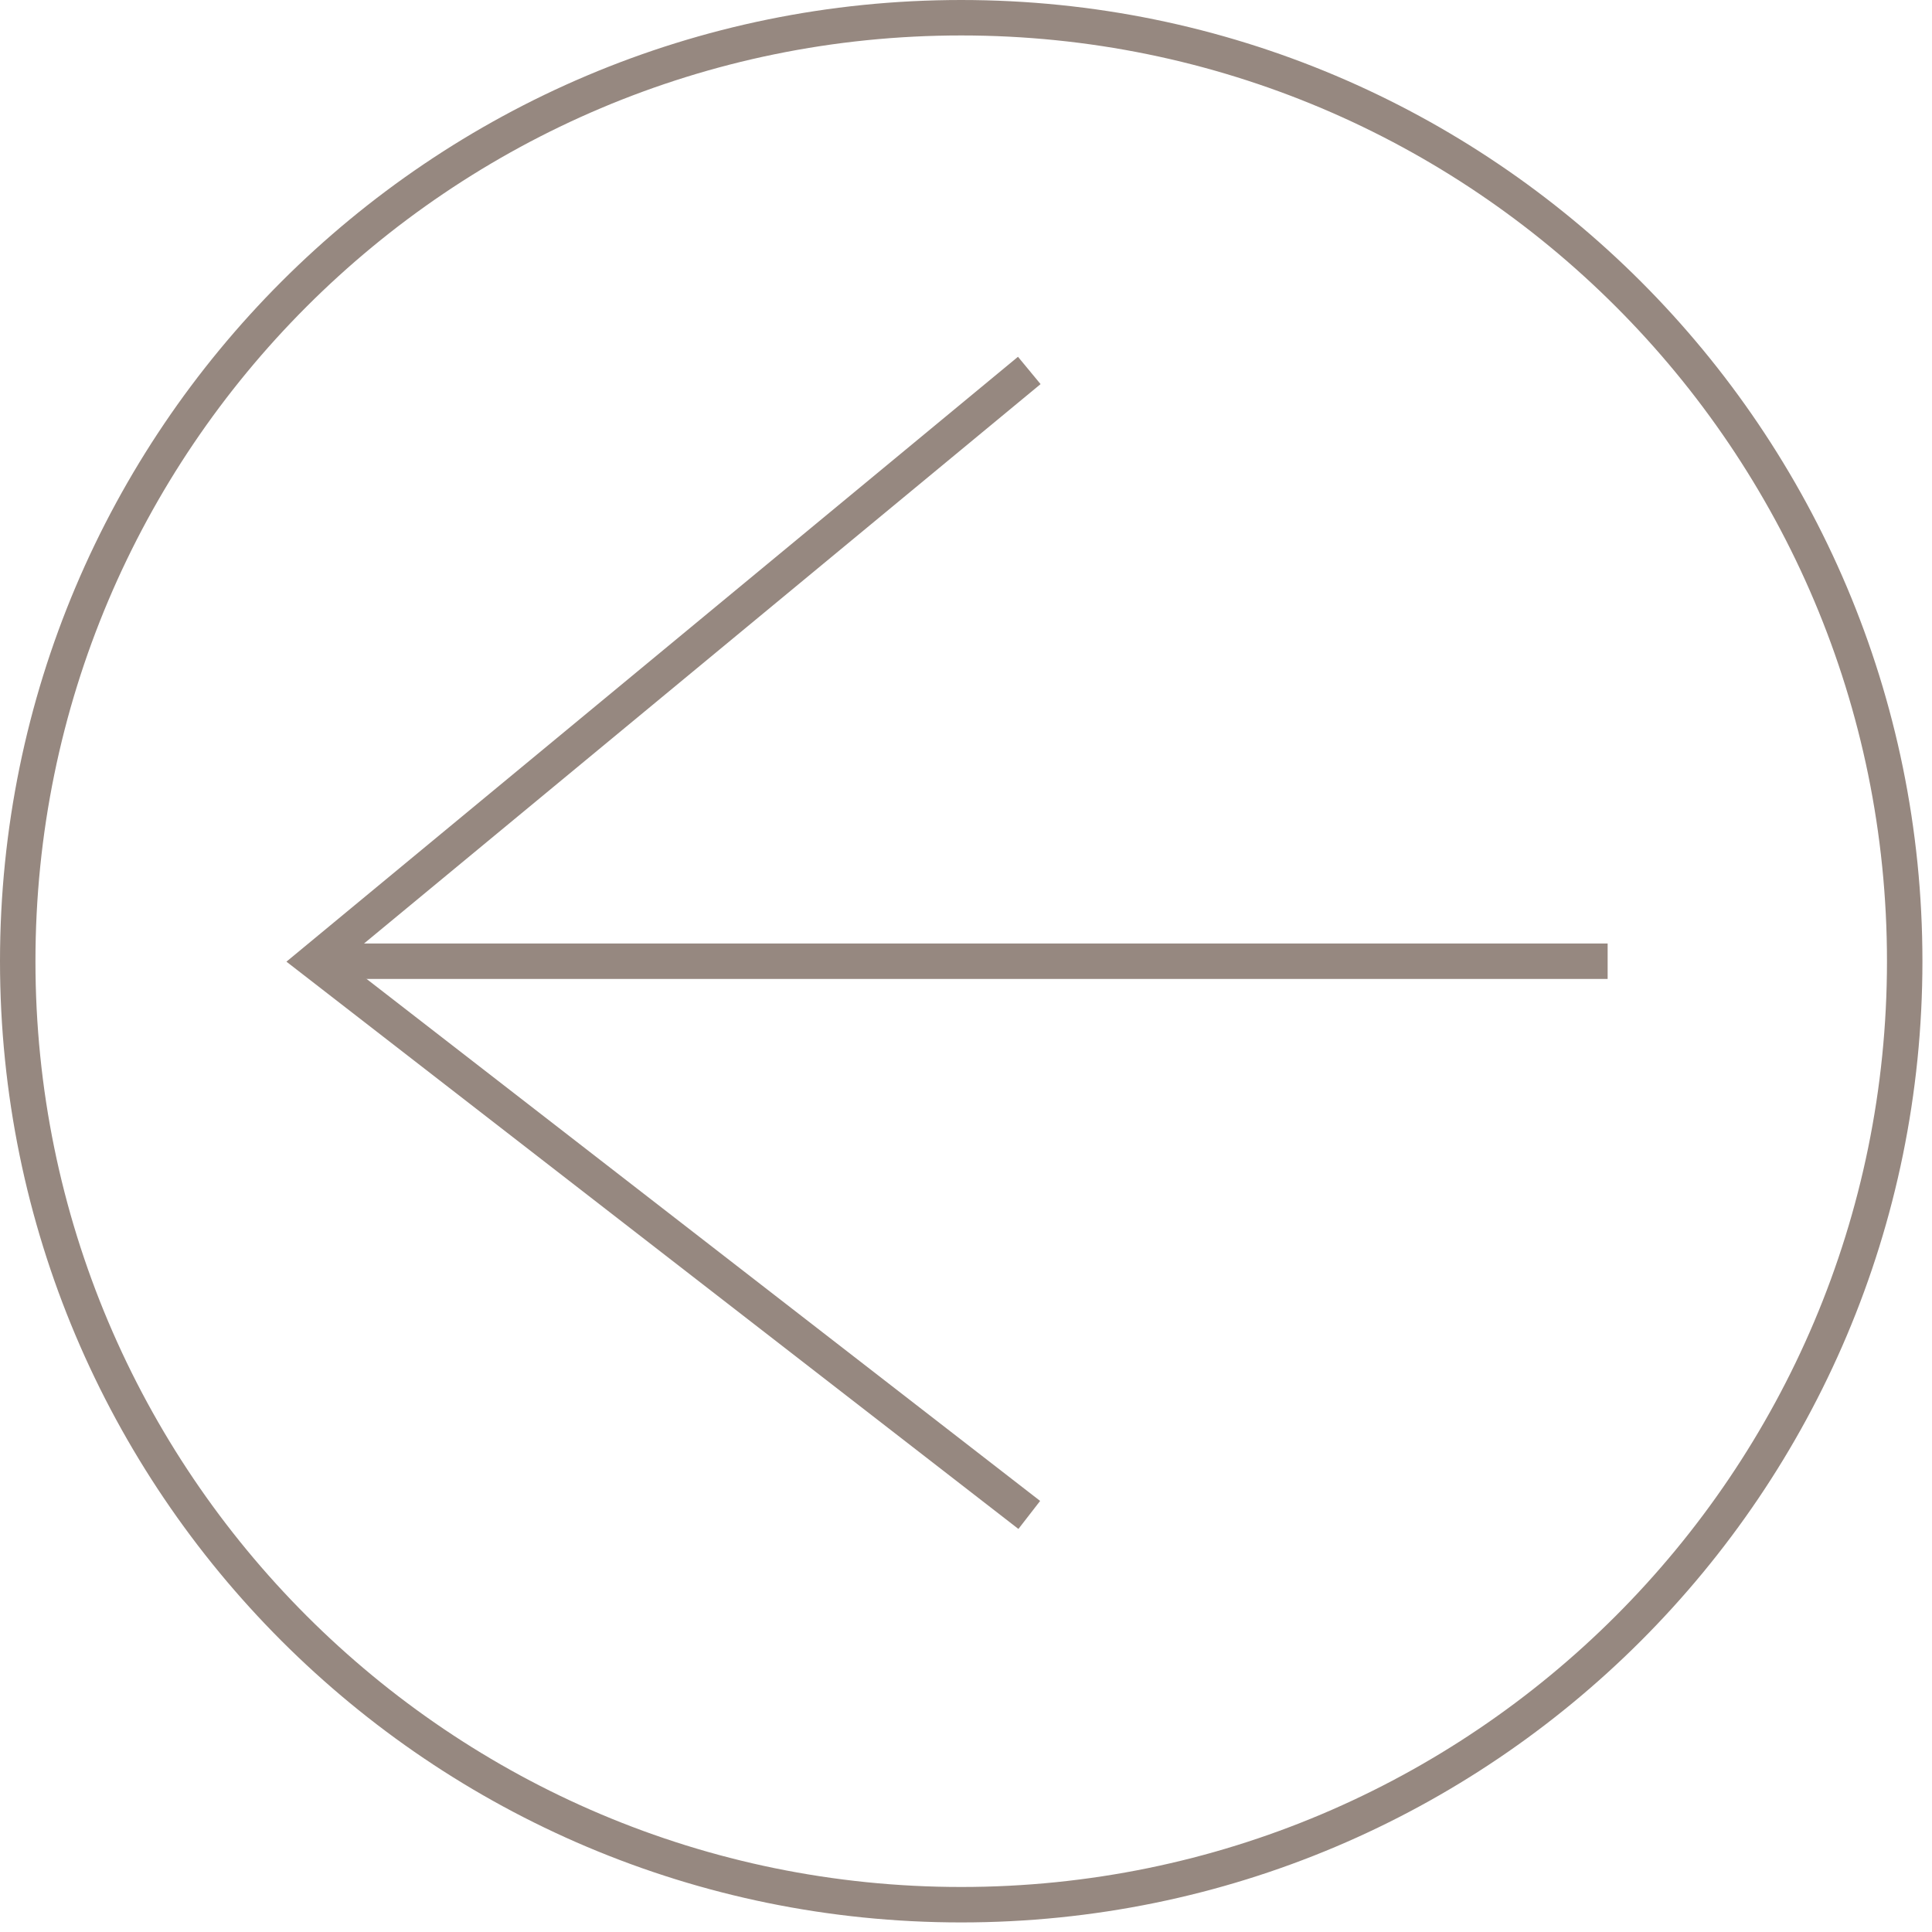
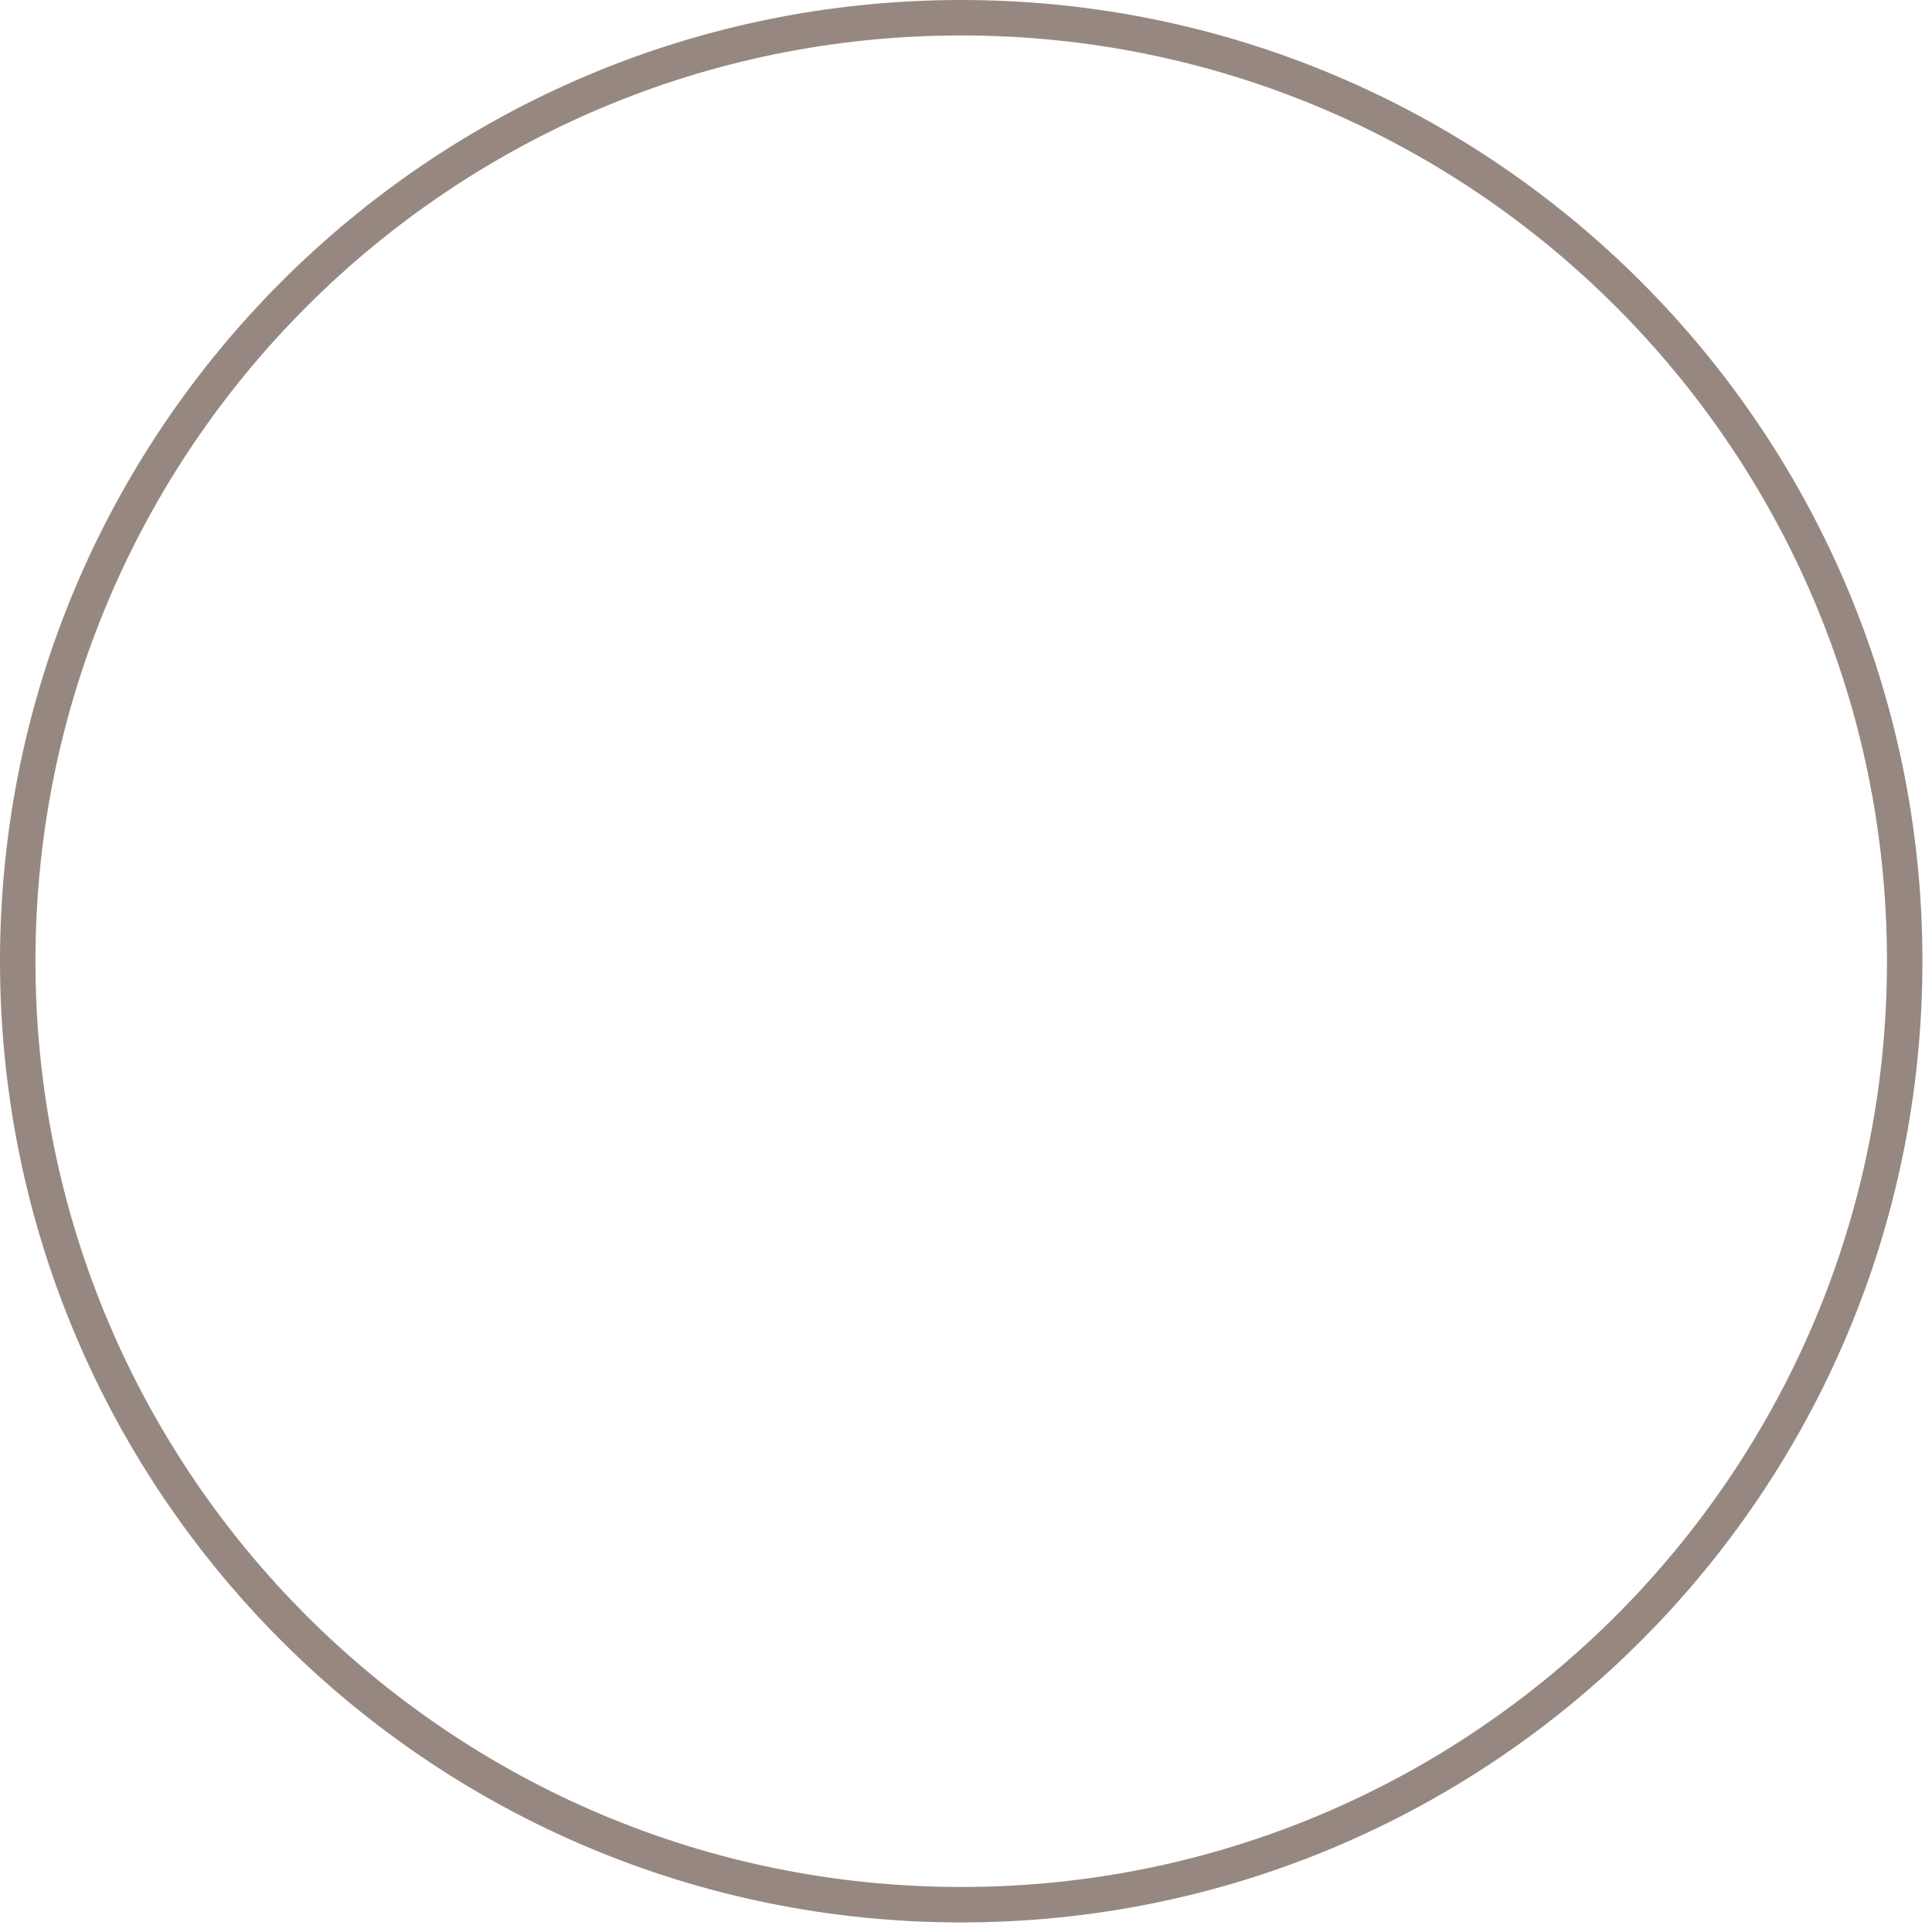
<svg xmlns="http://www.w3.org/2000/svg" width="109" height="109" viewBox="0 0 109 109" fill="none">
  <path d="M54.23 107.46C24.832 107.46 1 83.628 1 54.23C1 24.832 24.832 1 54.23 1C83.628 1 107.46 24.832 107.46 54.23C107.46 83.628 83.628 107.46 54.23 107.46Z" stroke="#968880" stroke-width="2" stroke-miterlimit="10" />
-   <path d="M58.07 20.9L17.76 54.23L58.07 85.47" stroke="#968880" stroke-width="2" stroke-miterlimit="10" />
-   <path d="M17.76 54.23H90.7" stroke="#968880" stroke-width="2" stroke-miterlimit="10" />
</svg>